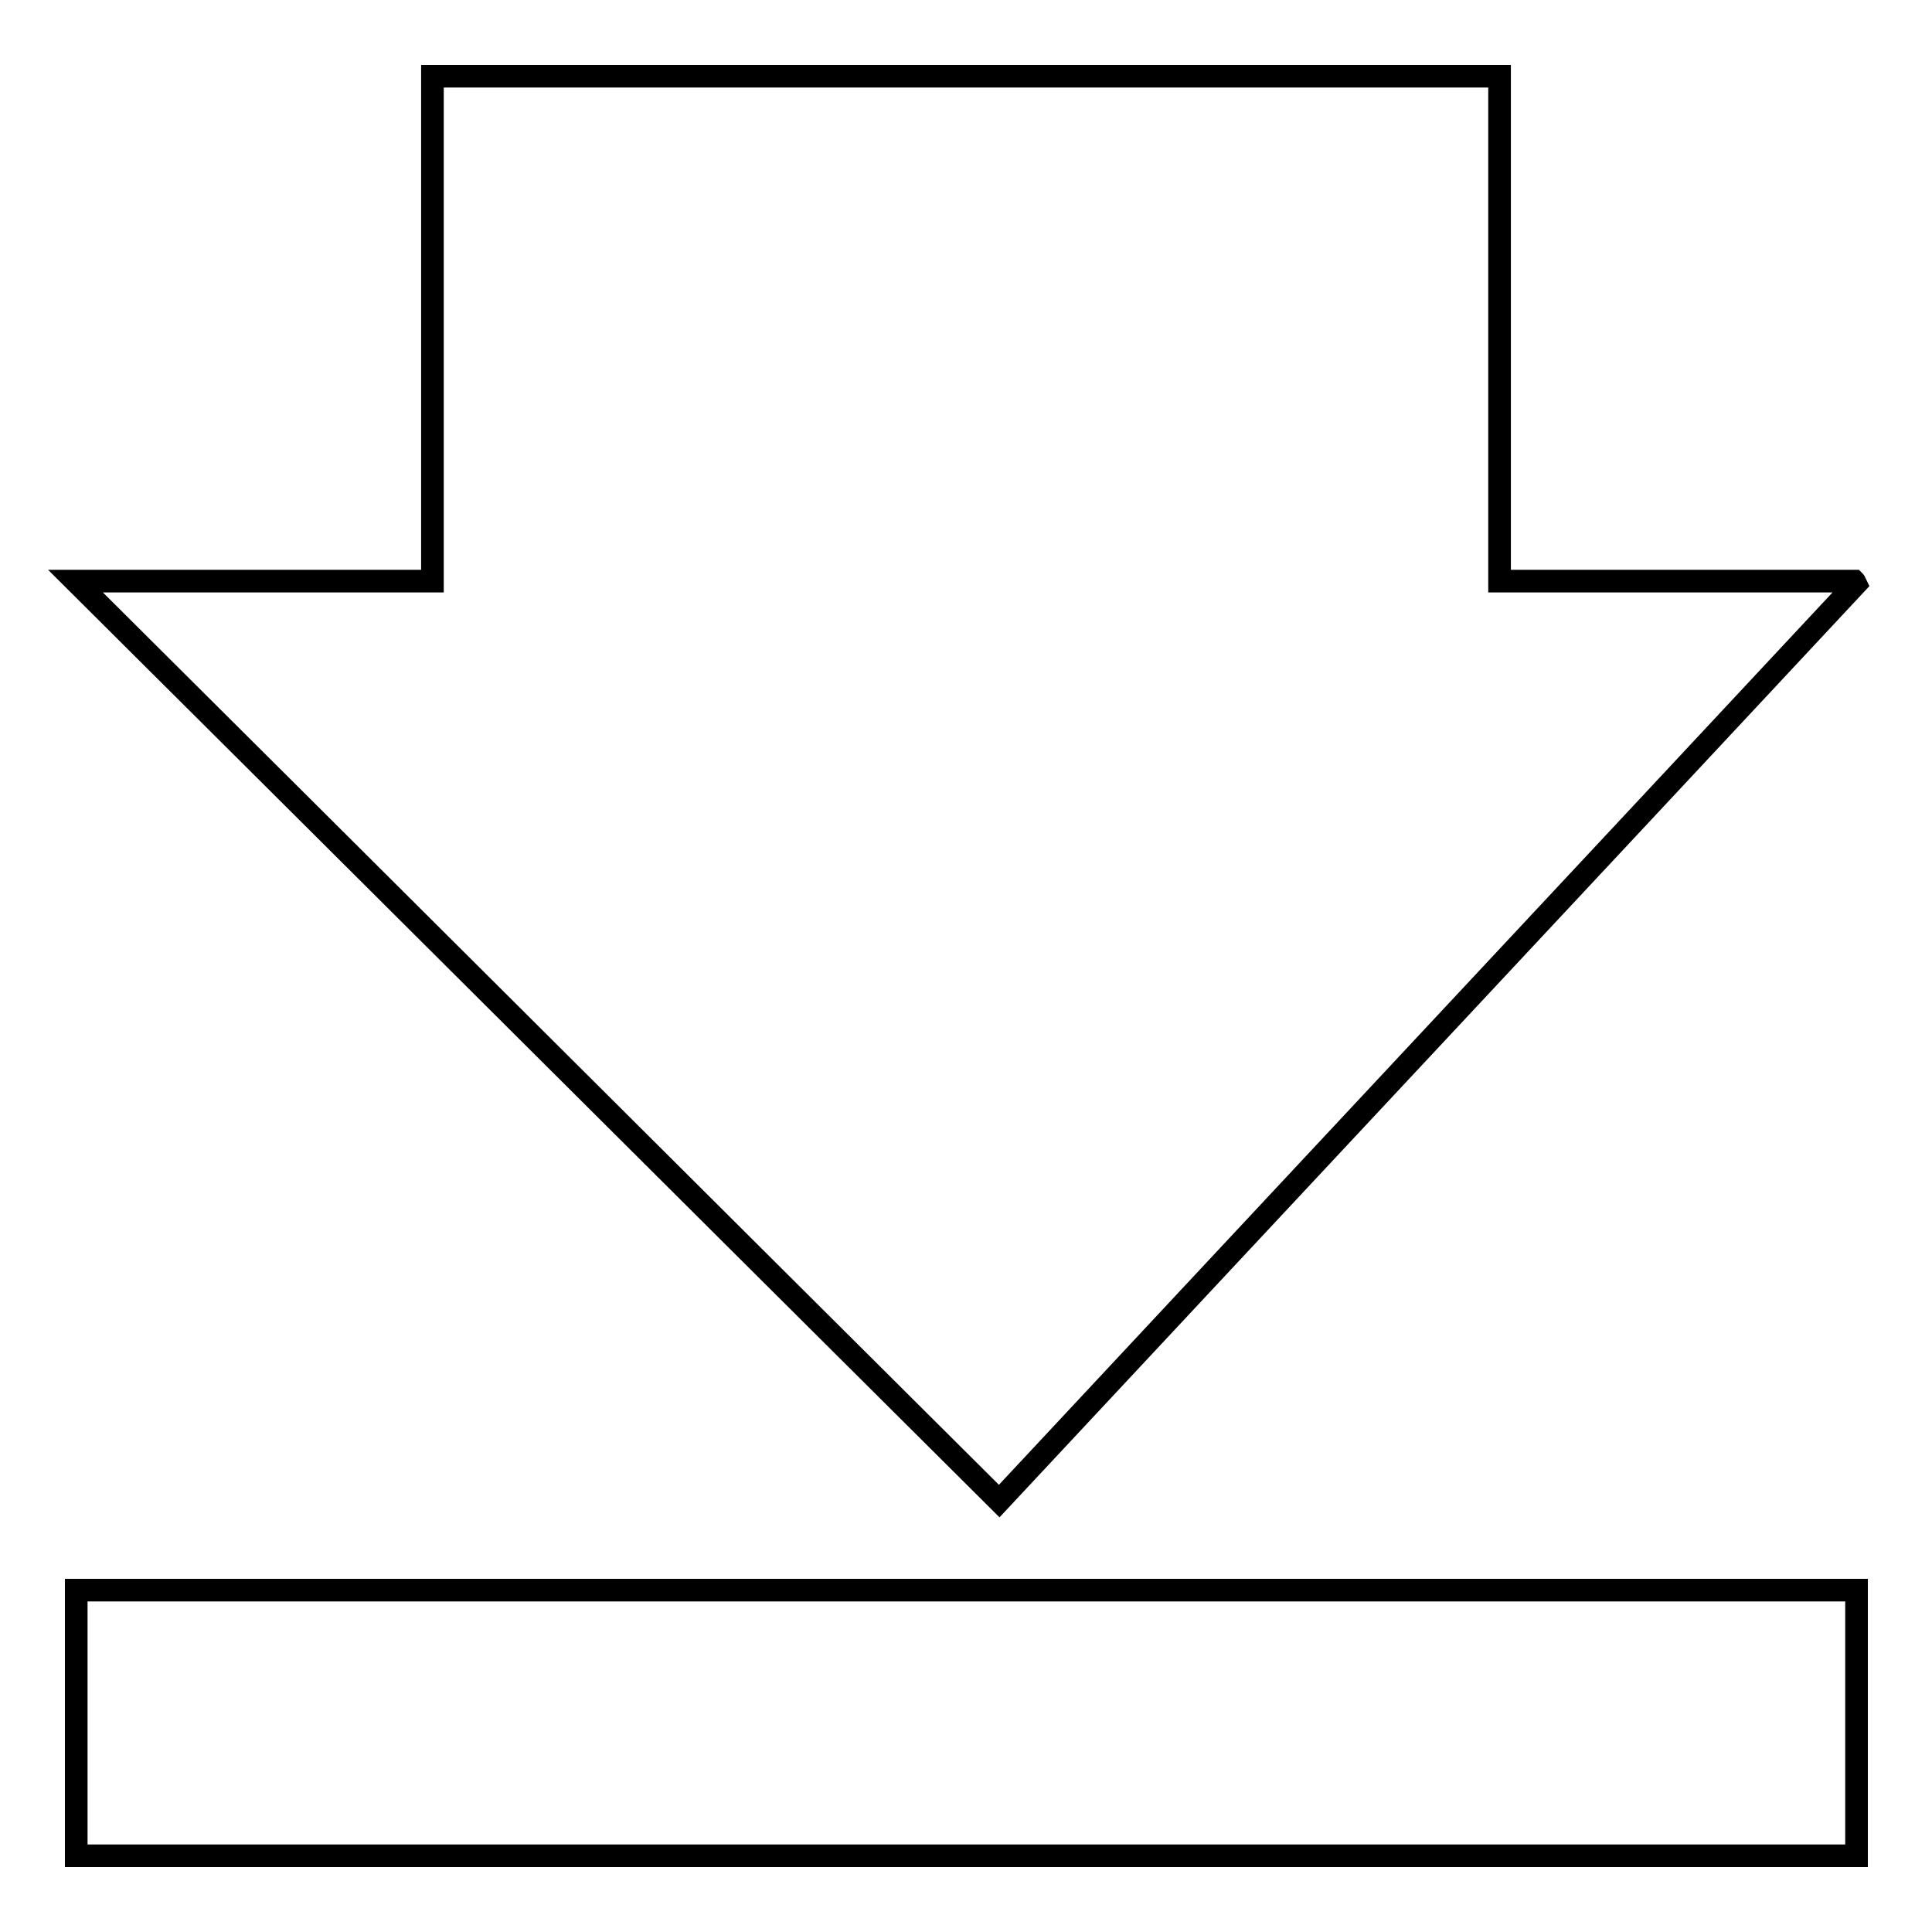
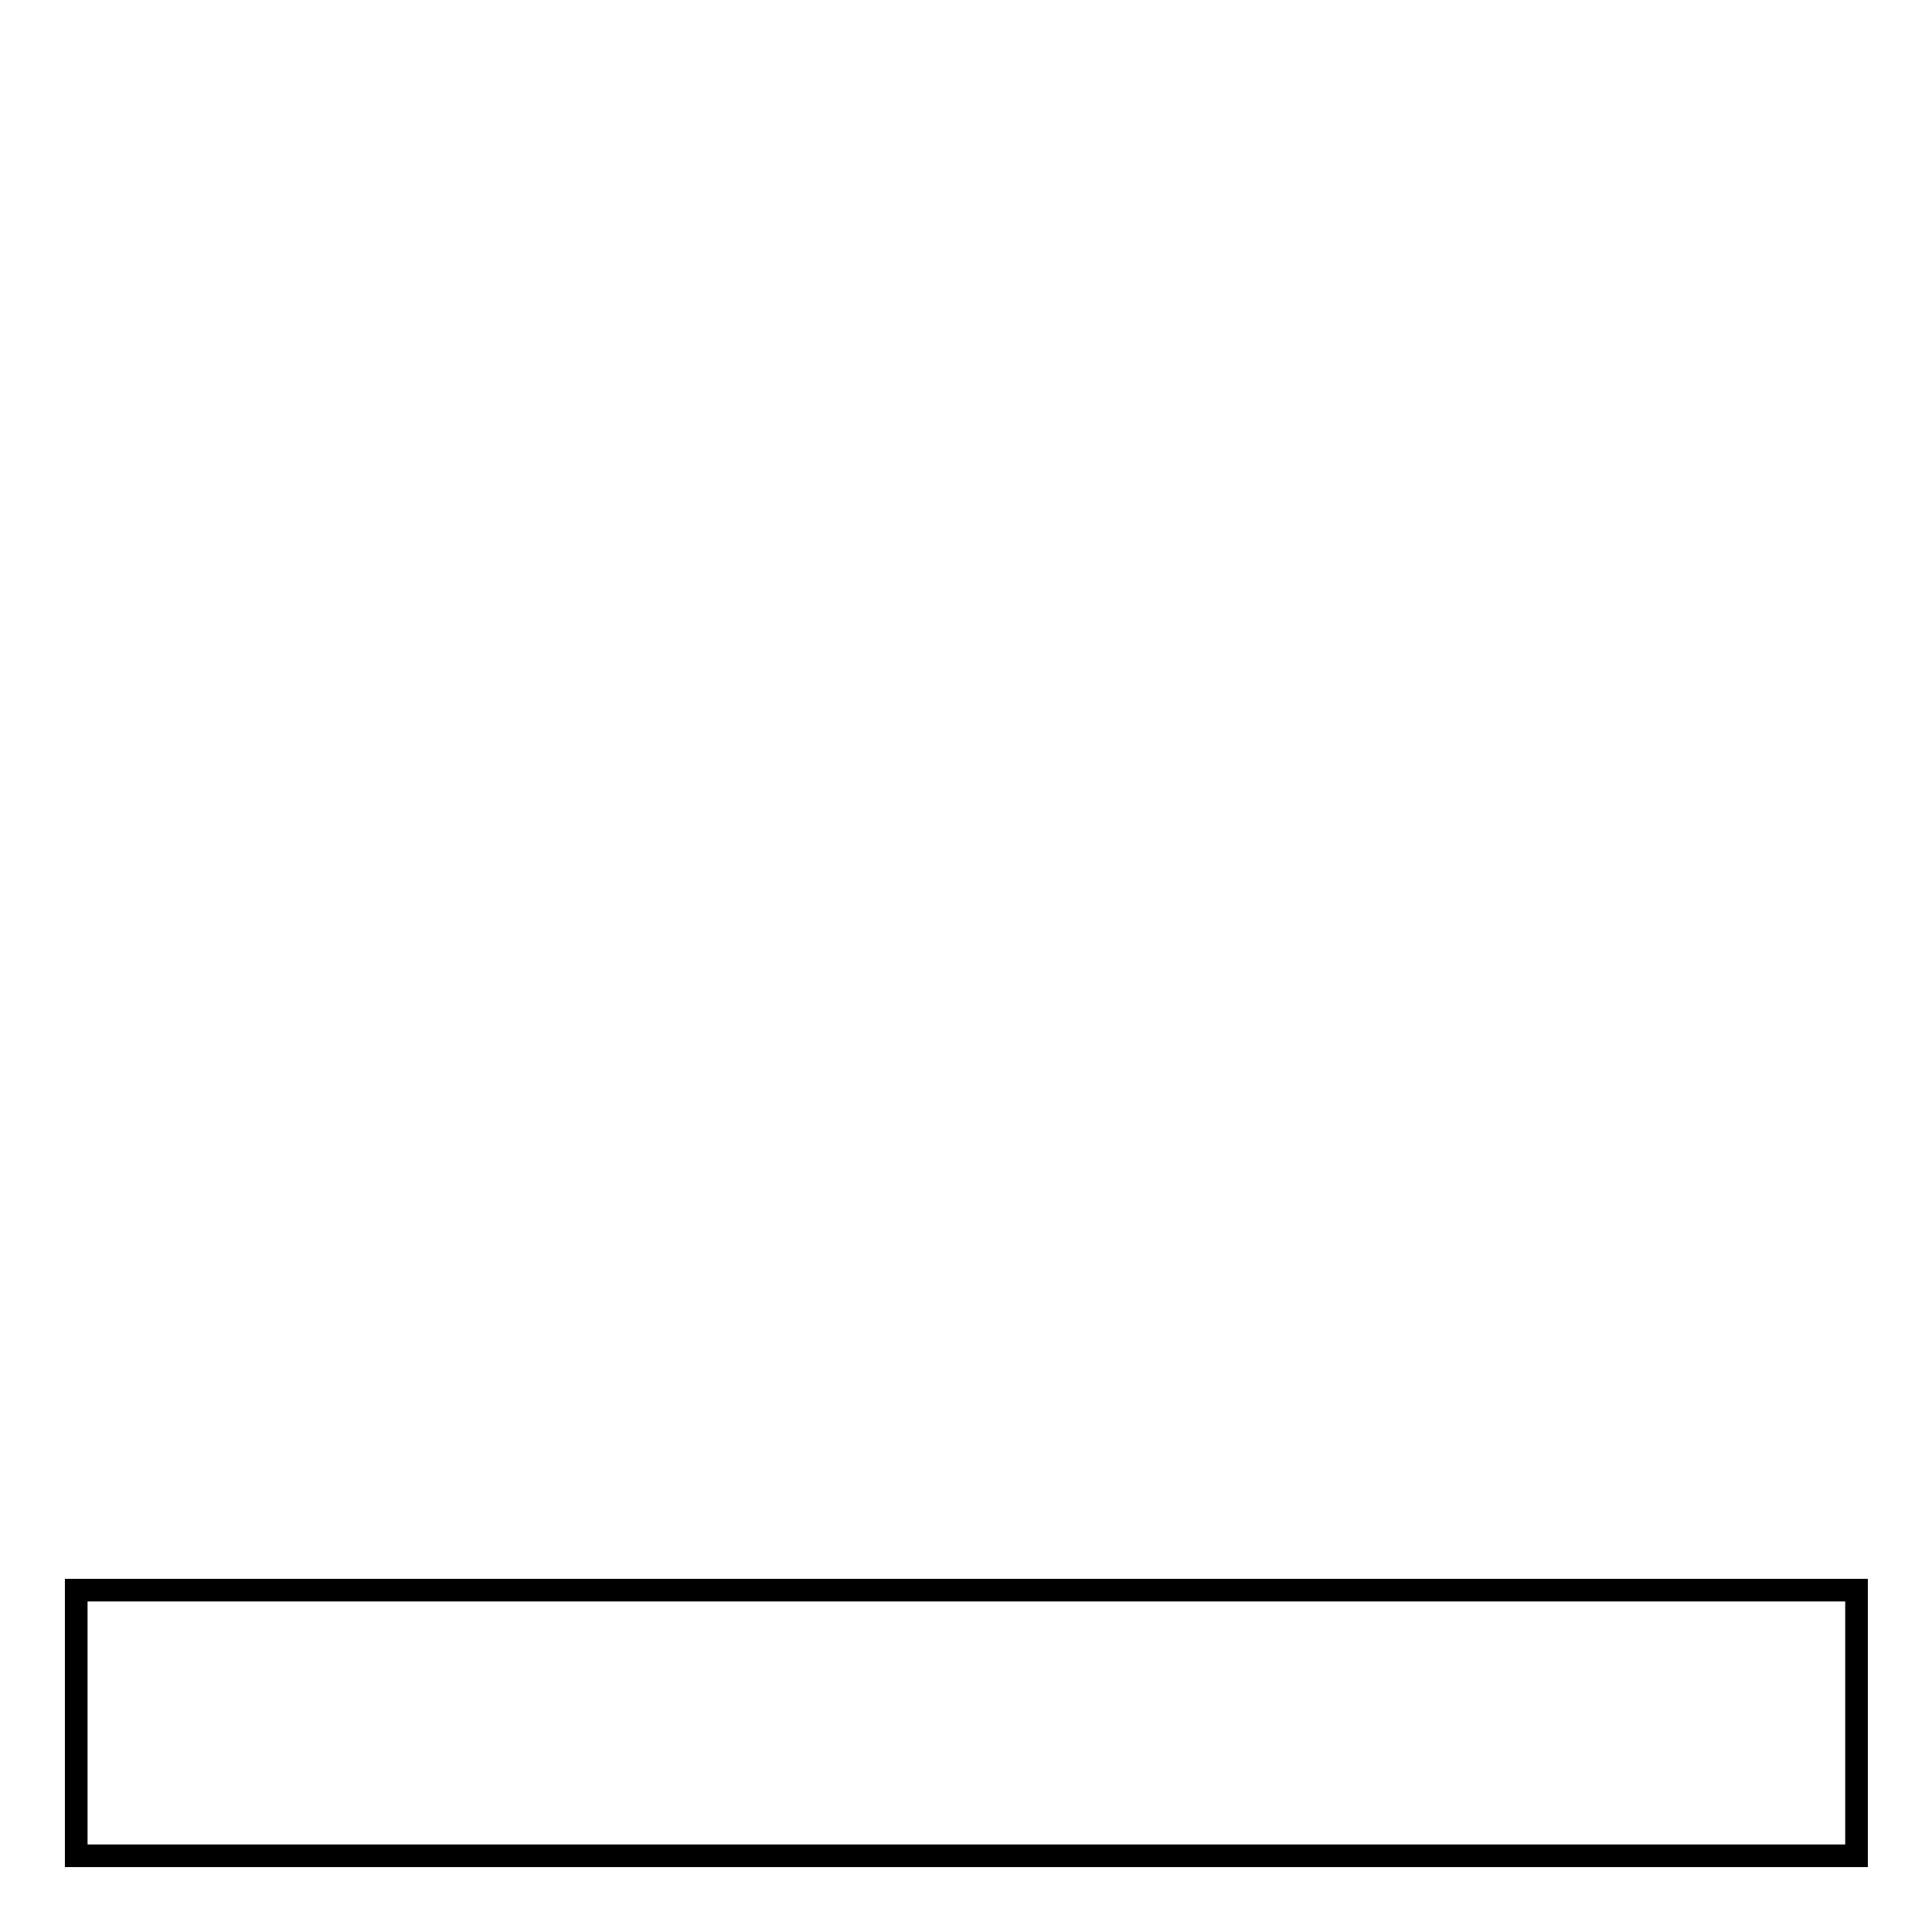
<svg xmlns="http://www.w3.org/2000/svg" version="1.1" x="0px" y="0px" viewBox="0 0 256 256" enable-background="new 0 0 256 256" xml:space="preserve">
  <g>
    <g>
-       <path stroke-width="3" fill-opacity="0" stroke="#000000" d="M10,77c16,0,31.6,0,47.3,0c0-22.4,0-44.6,0-66.9c47.2,0,94.2,0,141.4,0c0,22.2,0,44.5,0,66.9c15.8,0,31.4,0,47,0c0.1,0.1,0.1,0.2,0.2,0.4c-37.8,40.5-75.6,80.9-113.5,121.5C91.6,158.3,51,117.8,10,77z" />
      <path stroke-width="3" fill-opacity="0" stroke="#000000" d="M10.1,210.7c78.6,0,157.2,0,235.9,0c0,11.7,0,23.4,0,35.2c-78.6,0-157.2,0-235.9,0C10.1,234.3,10.1,222.5,10.1,210.7z" />
    </g>
  </g>
</svg>